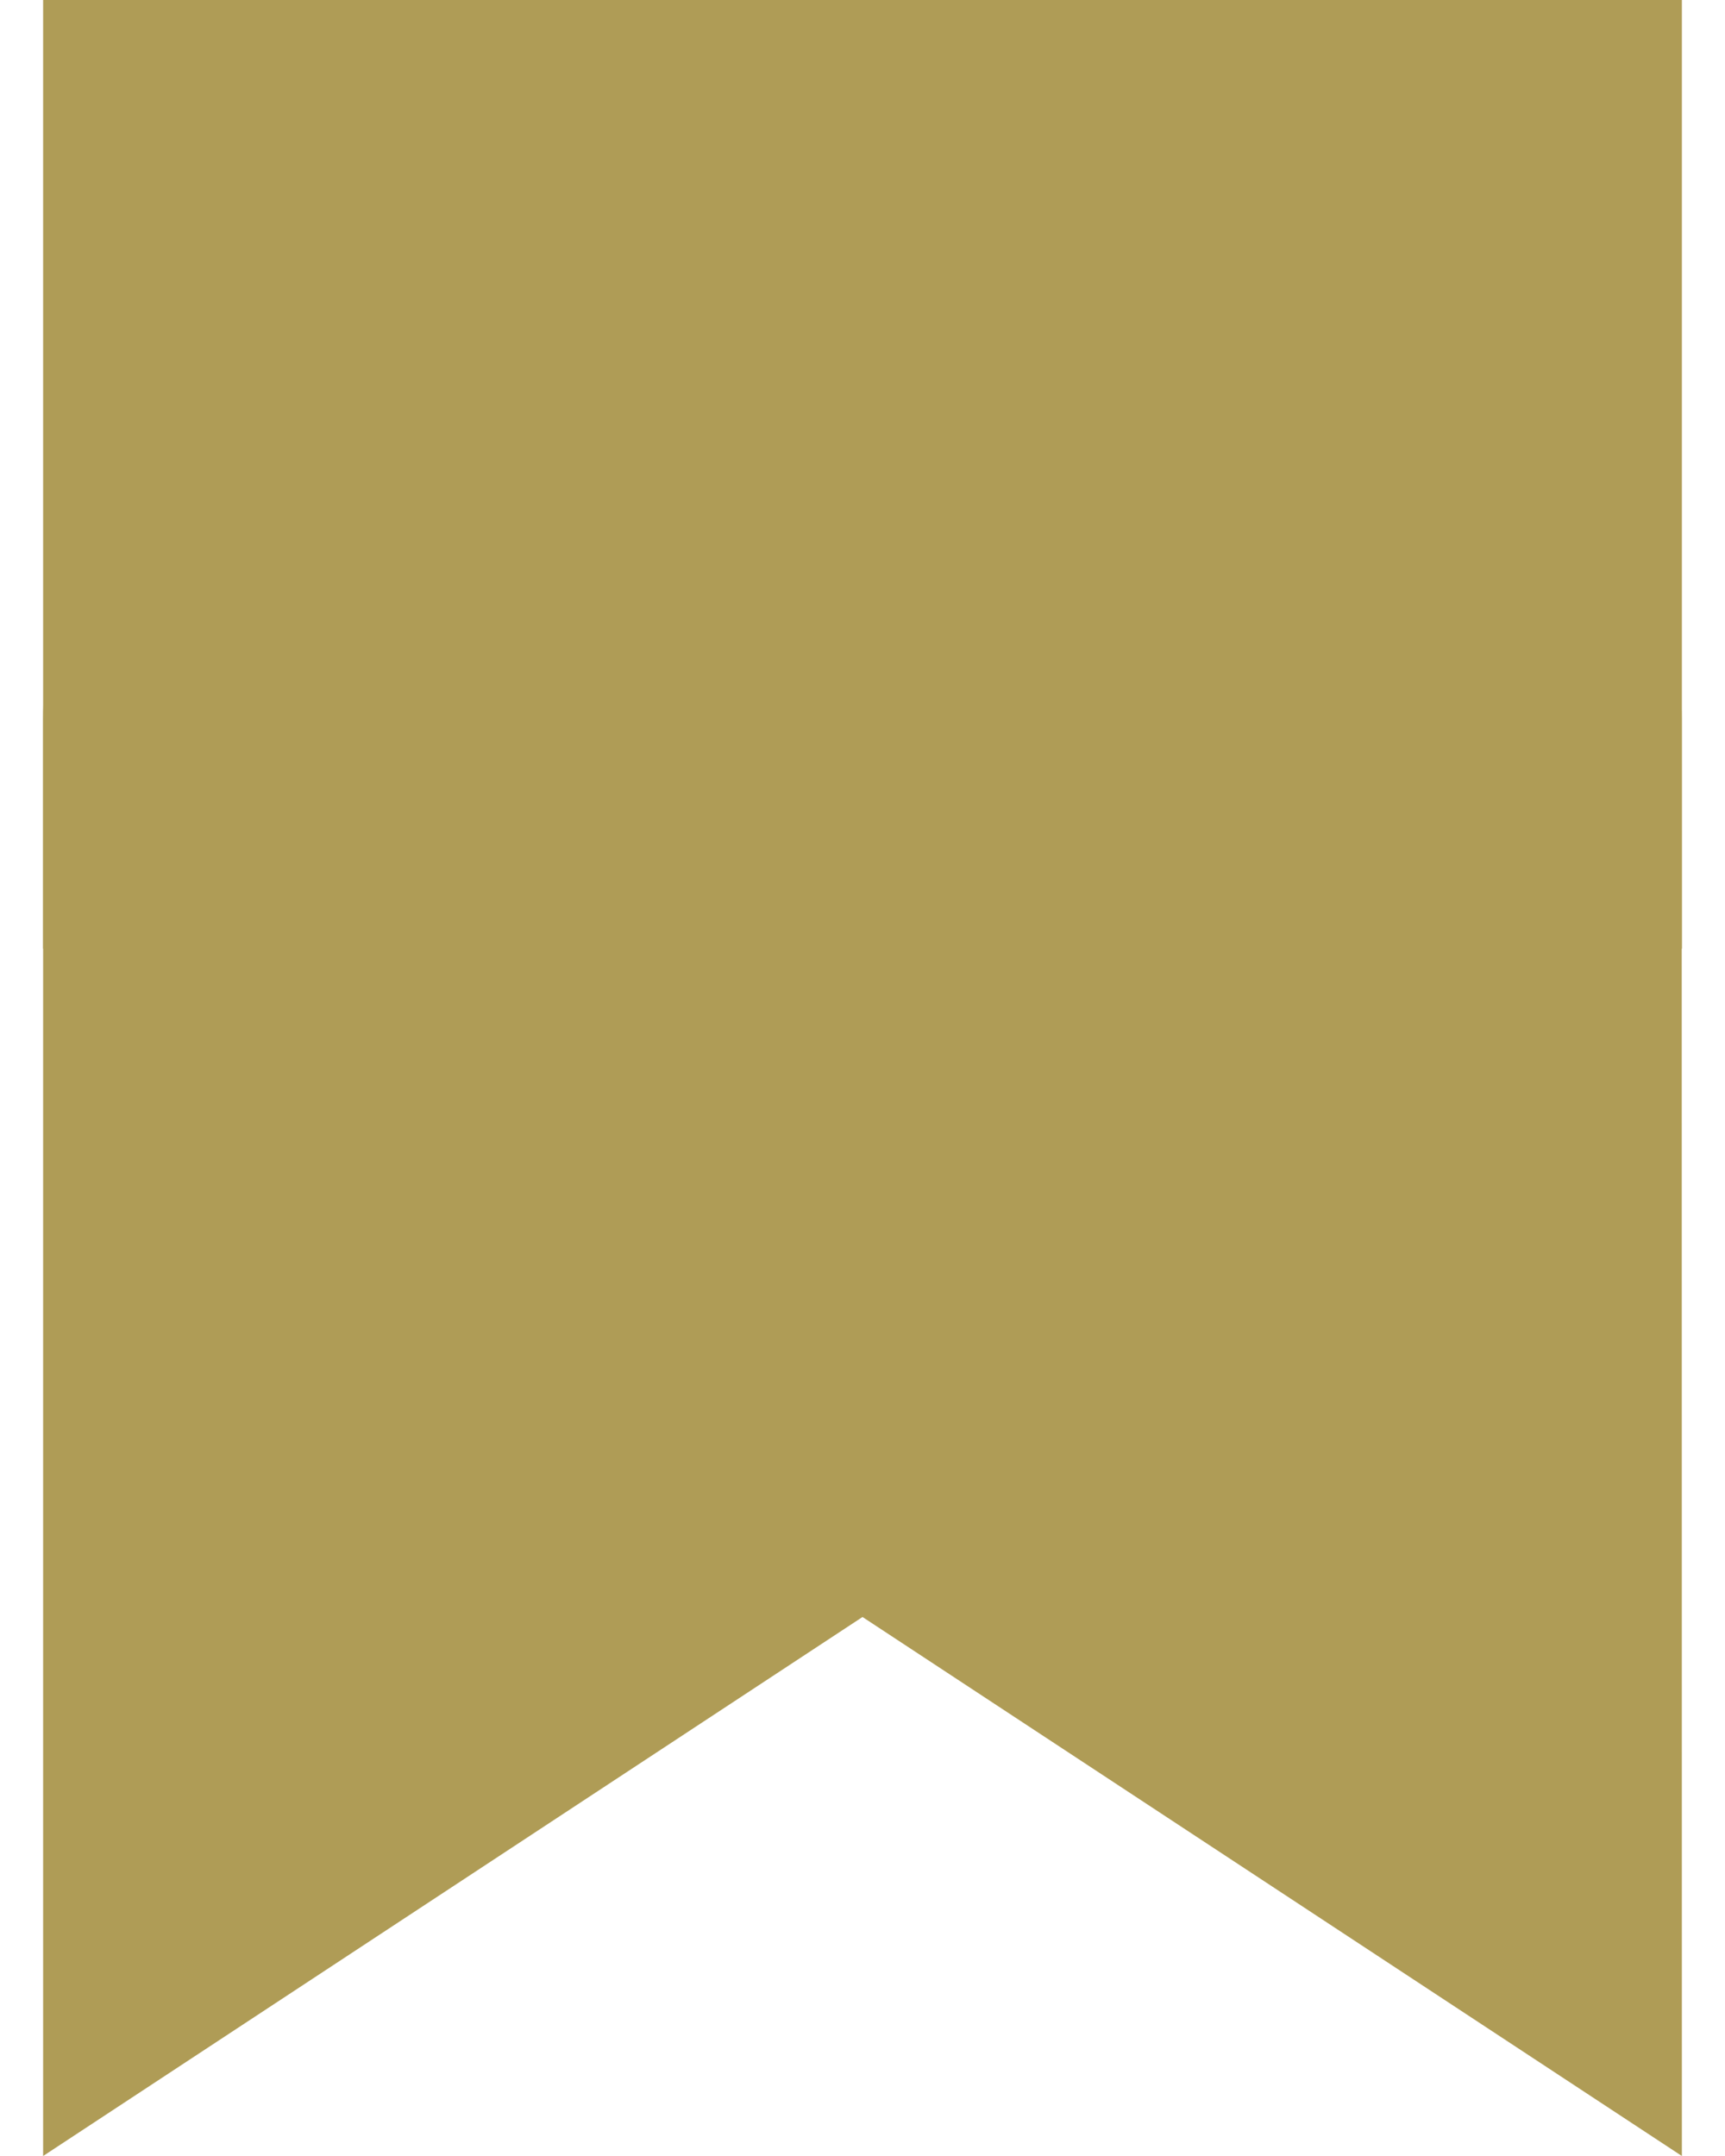
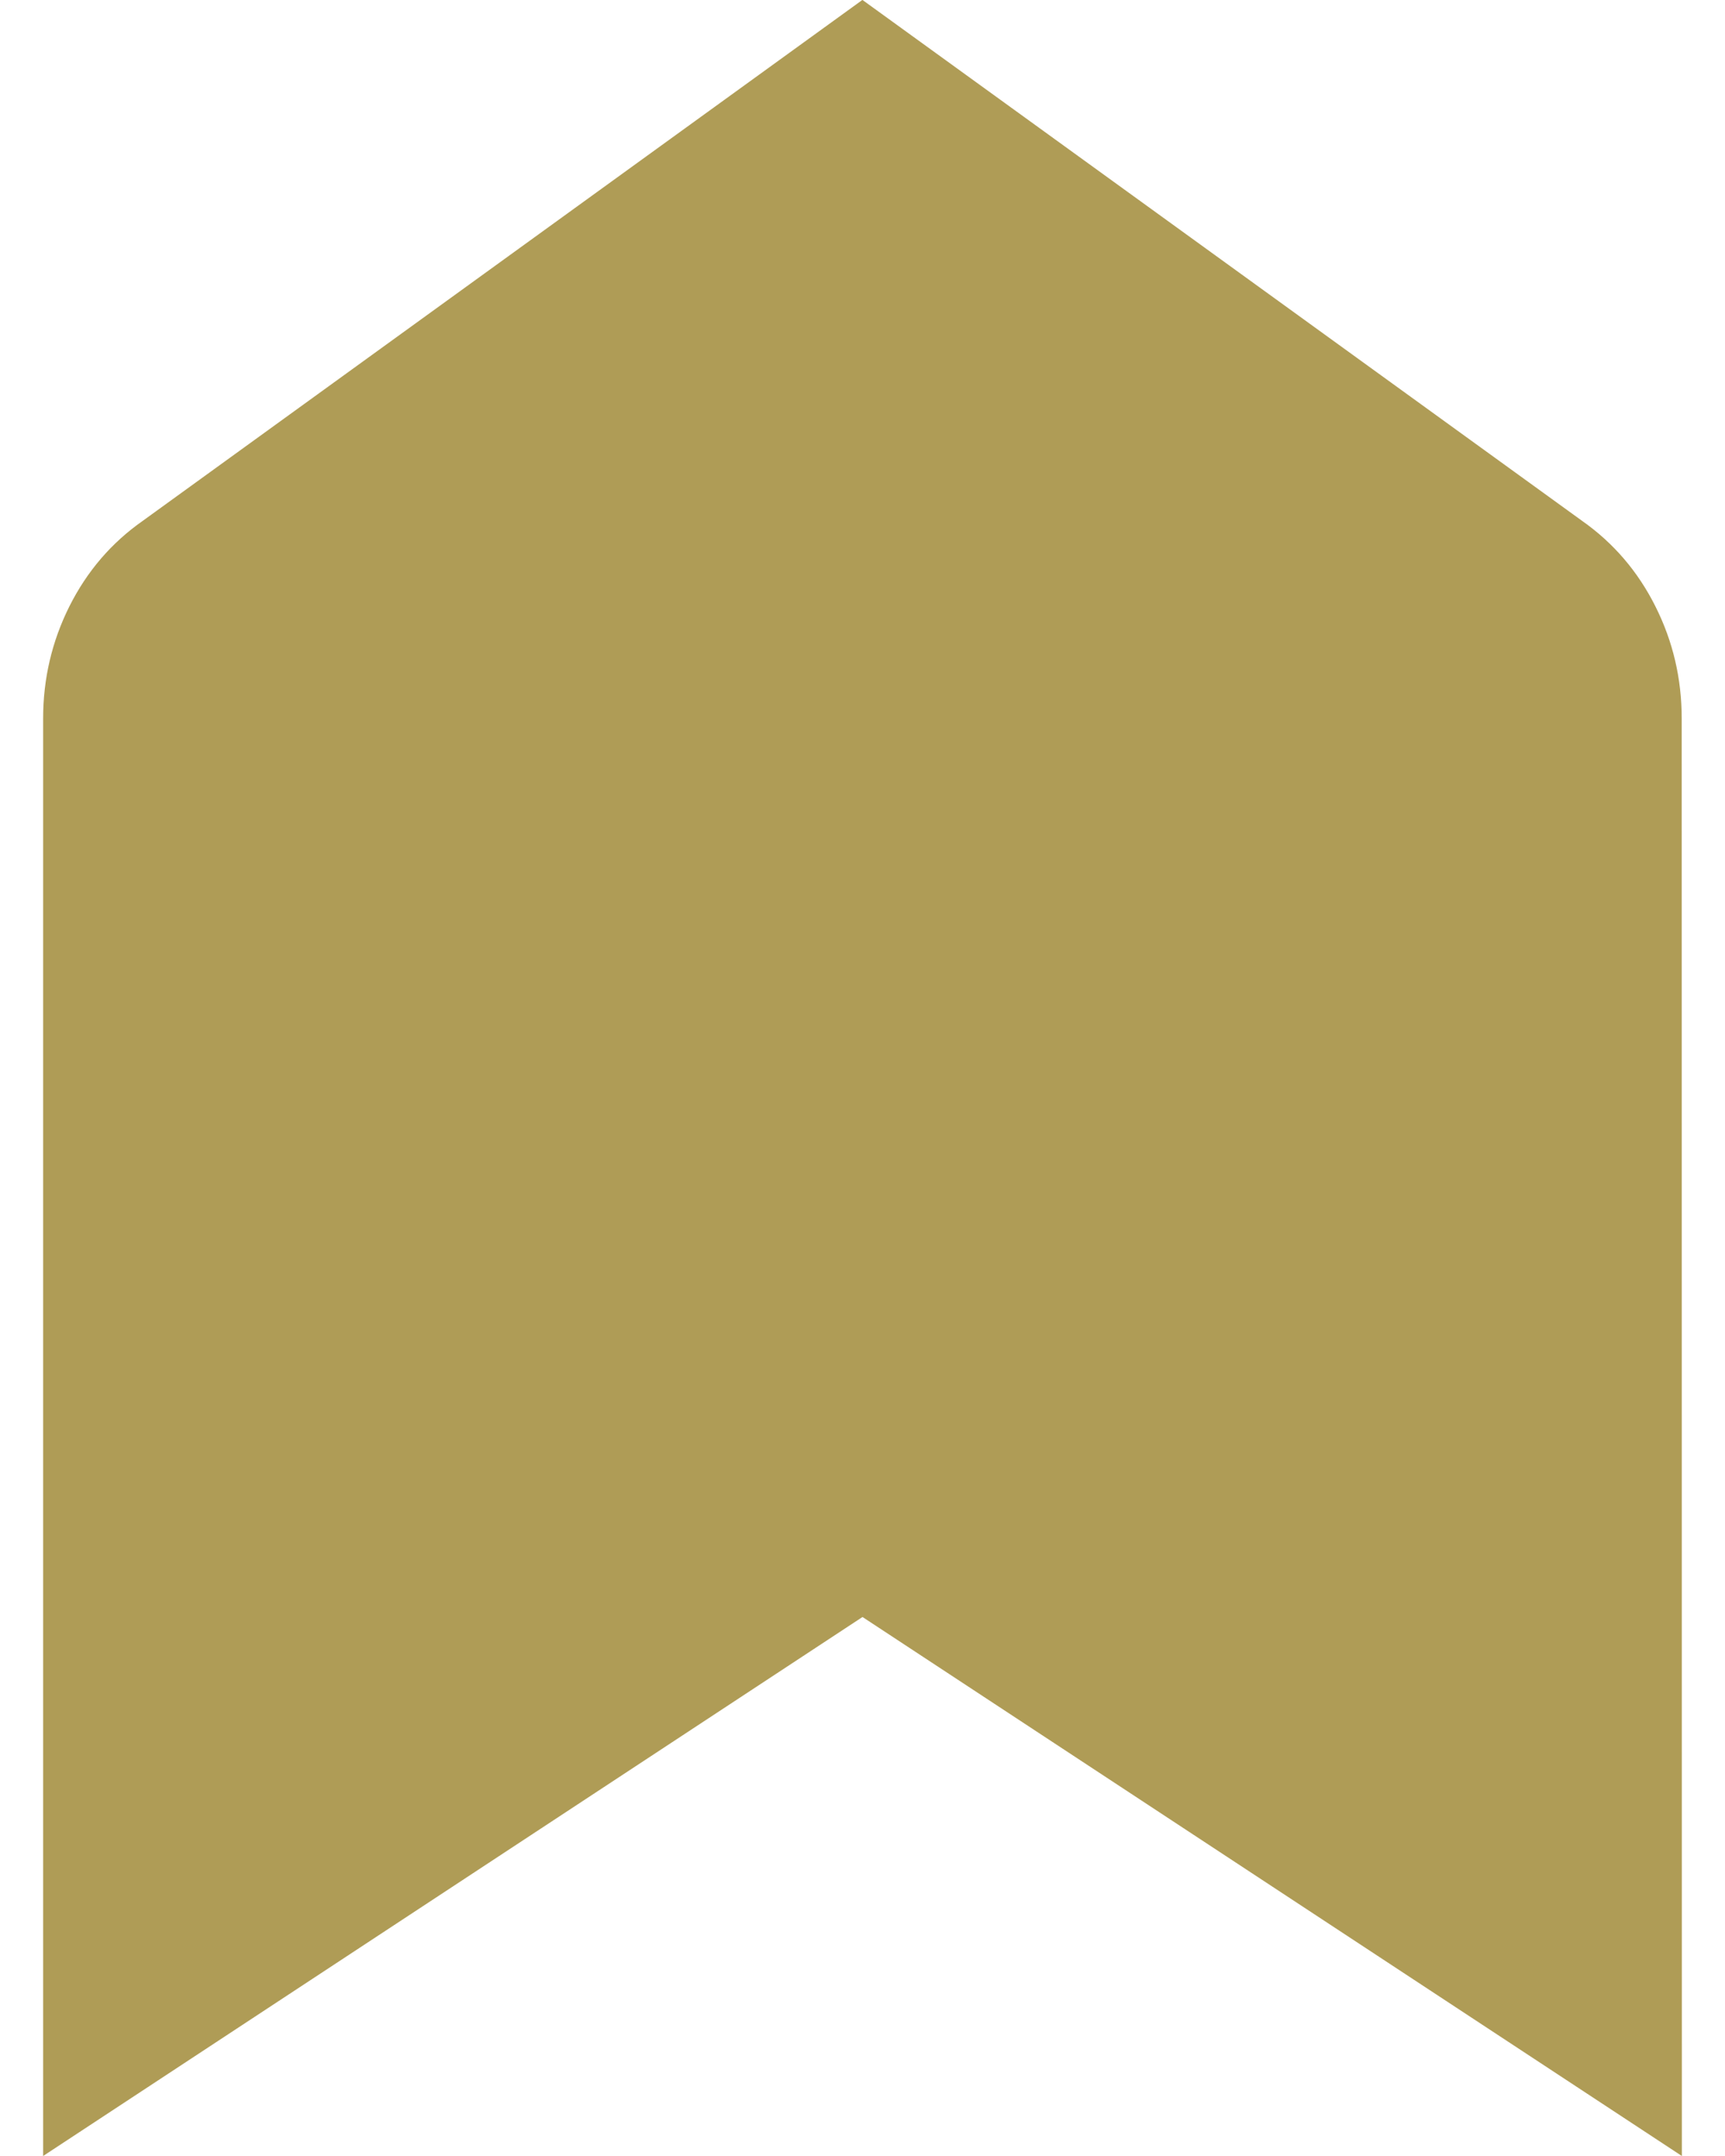
<svg xmlns="http://www.w3.org/2000/svg" fill="none" height="25" viewBox="0 0 20 25" width="20">
  <g fill="#af9c56">
    <path d="m19.5 25-9.5-6.25-9.5 6.25v-16.667c0-.463.102-.897.305-1.303.204-.406.486-.735.848-.989l8.346-6.042 8.346 6.042c.362.255.645.585.848.99.204.406.305.839.305 1.301z" />
-     <path d="m.5 0h19v11h-19z" />
  </g>
</svg>